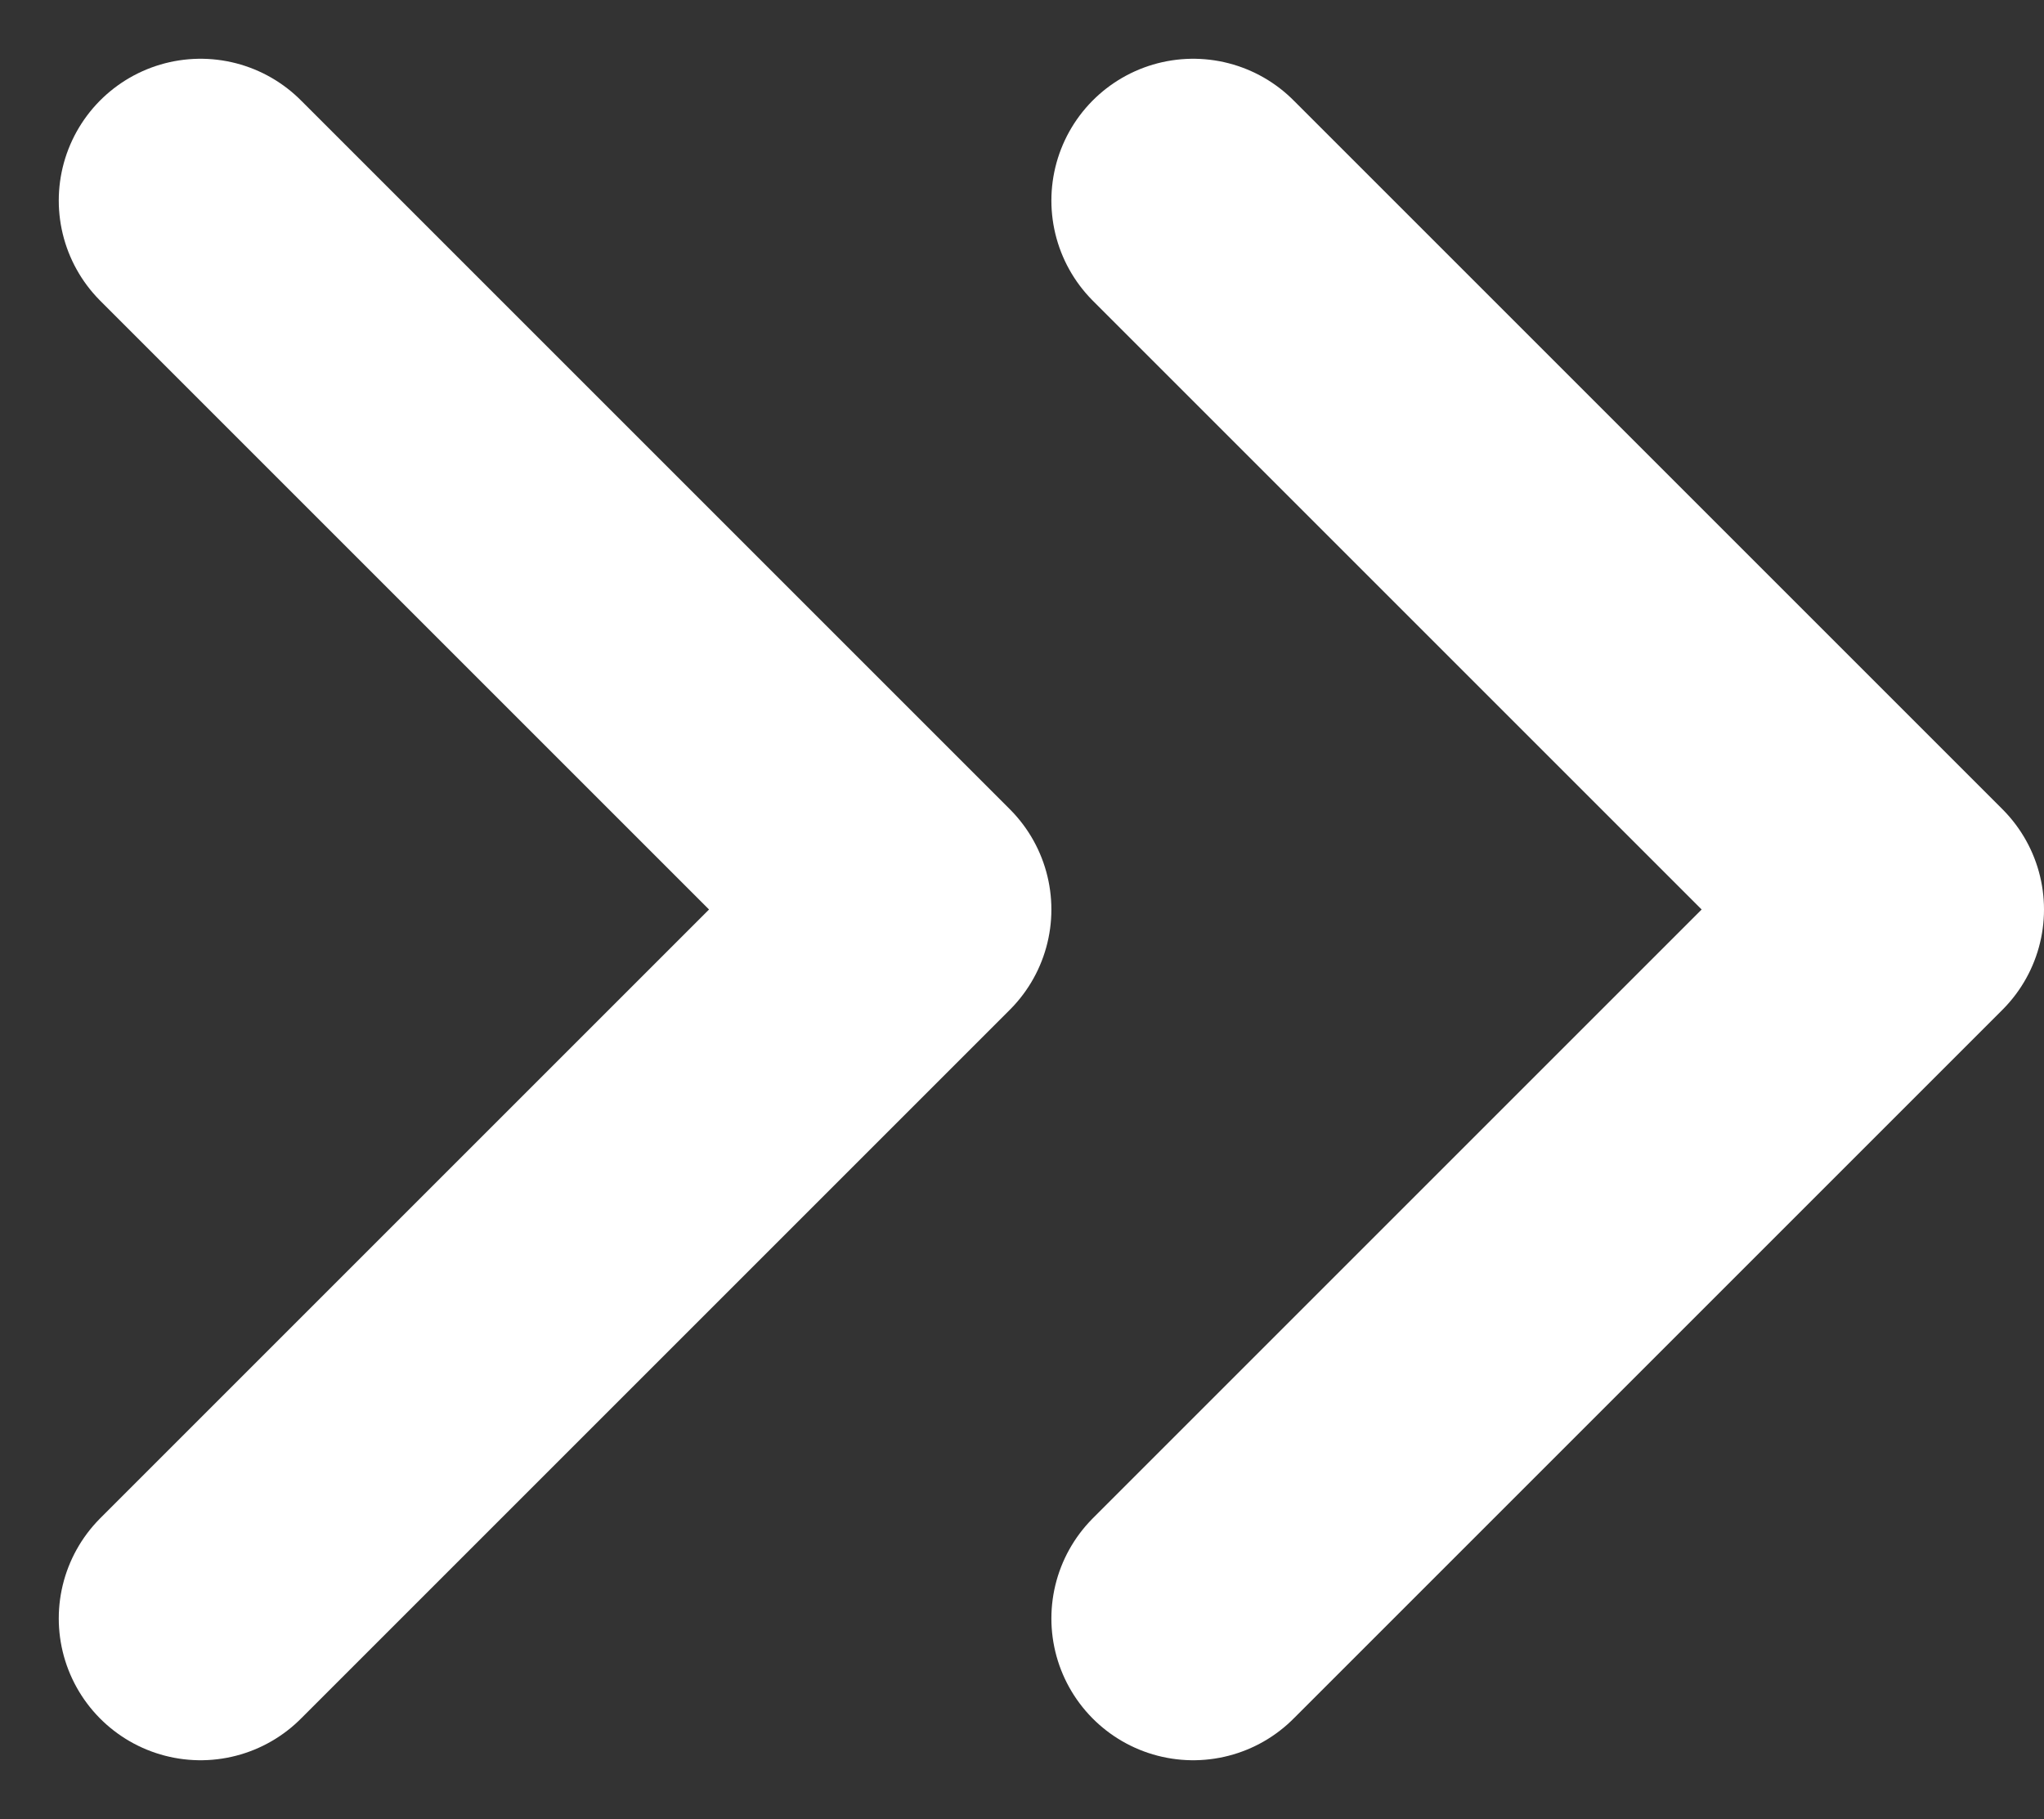
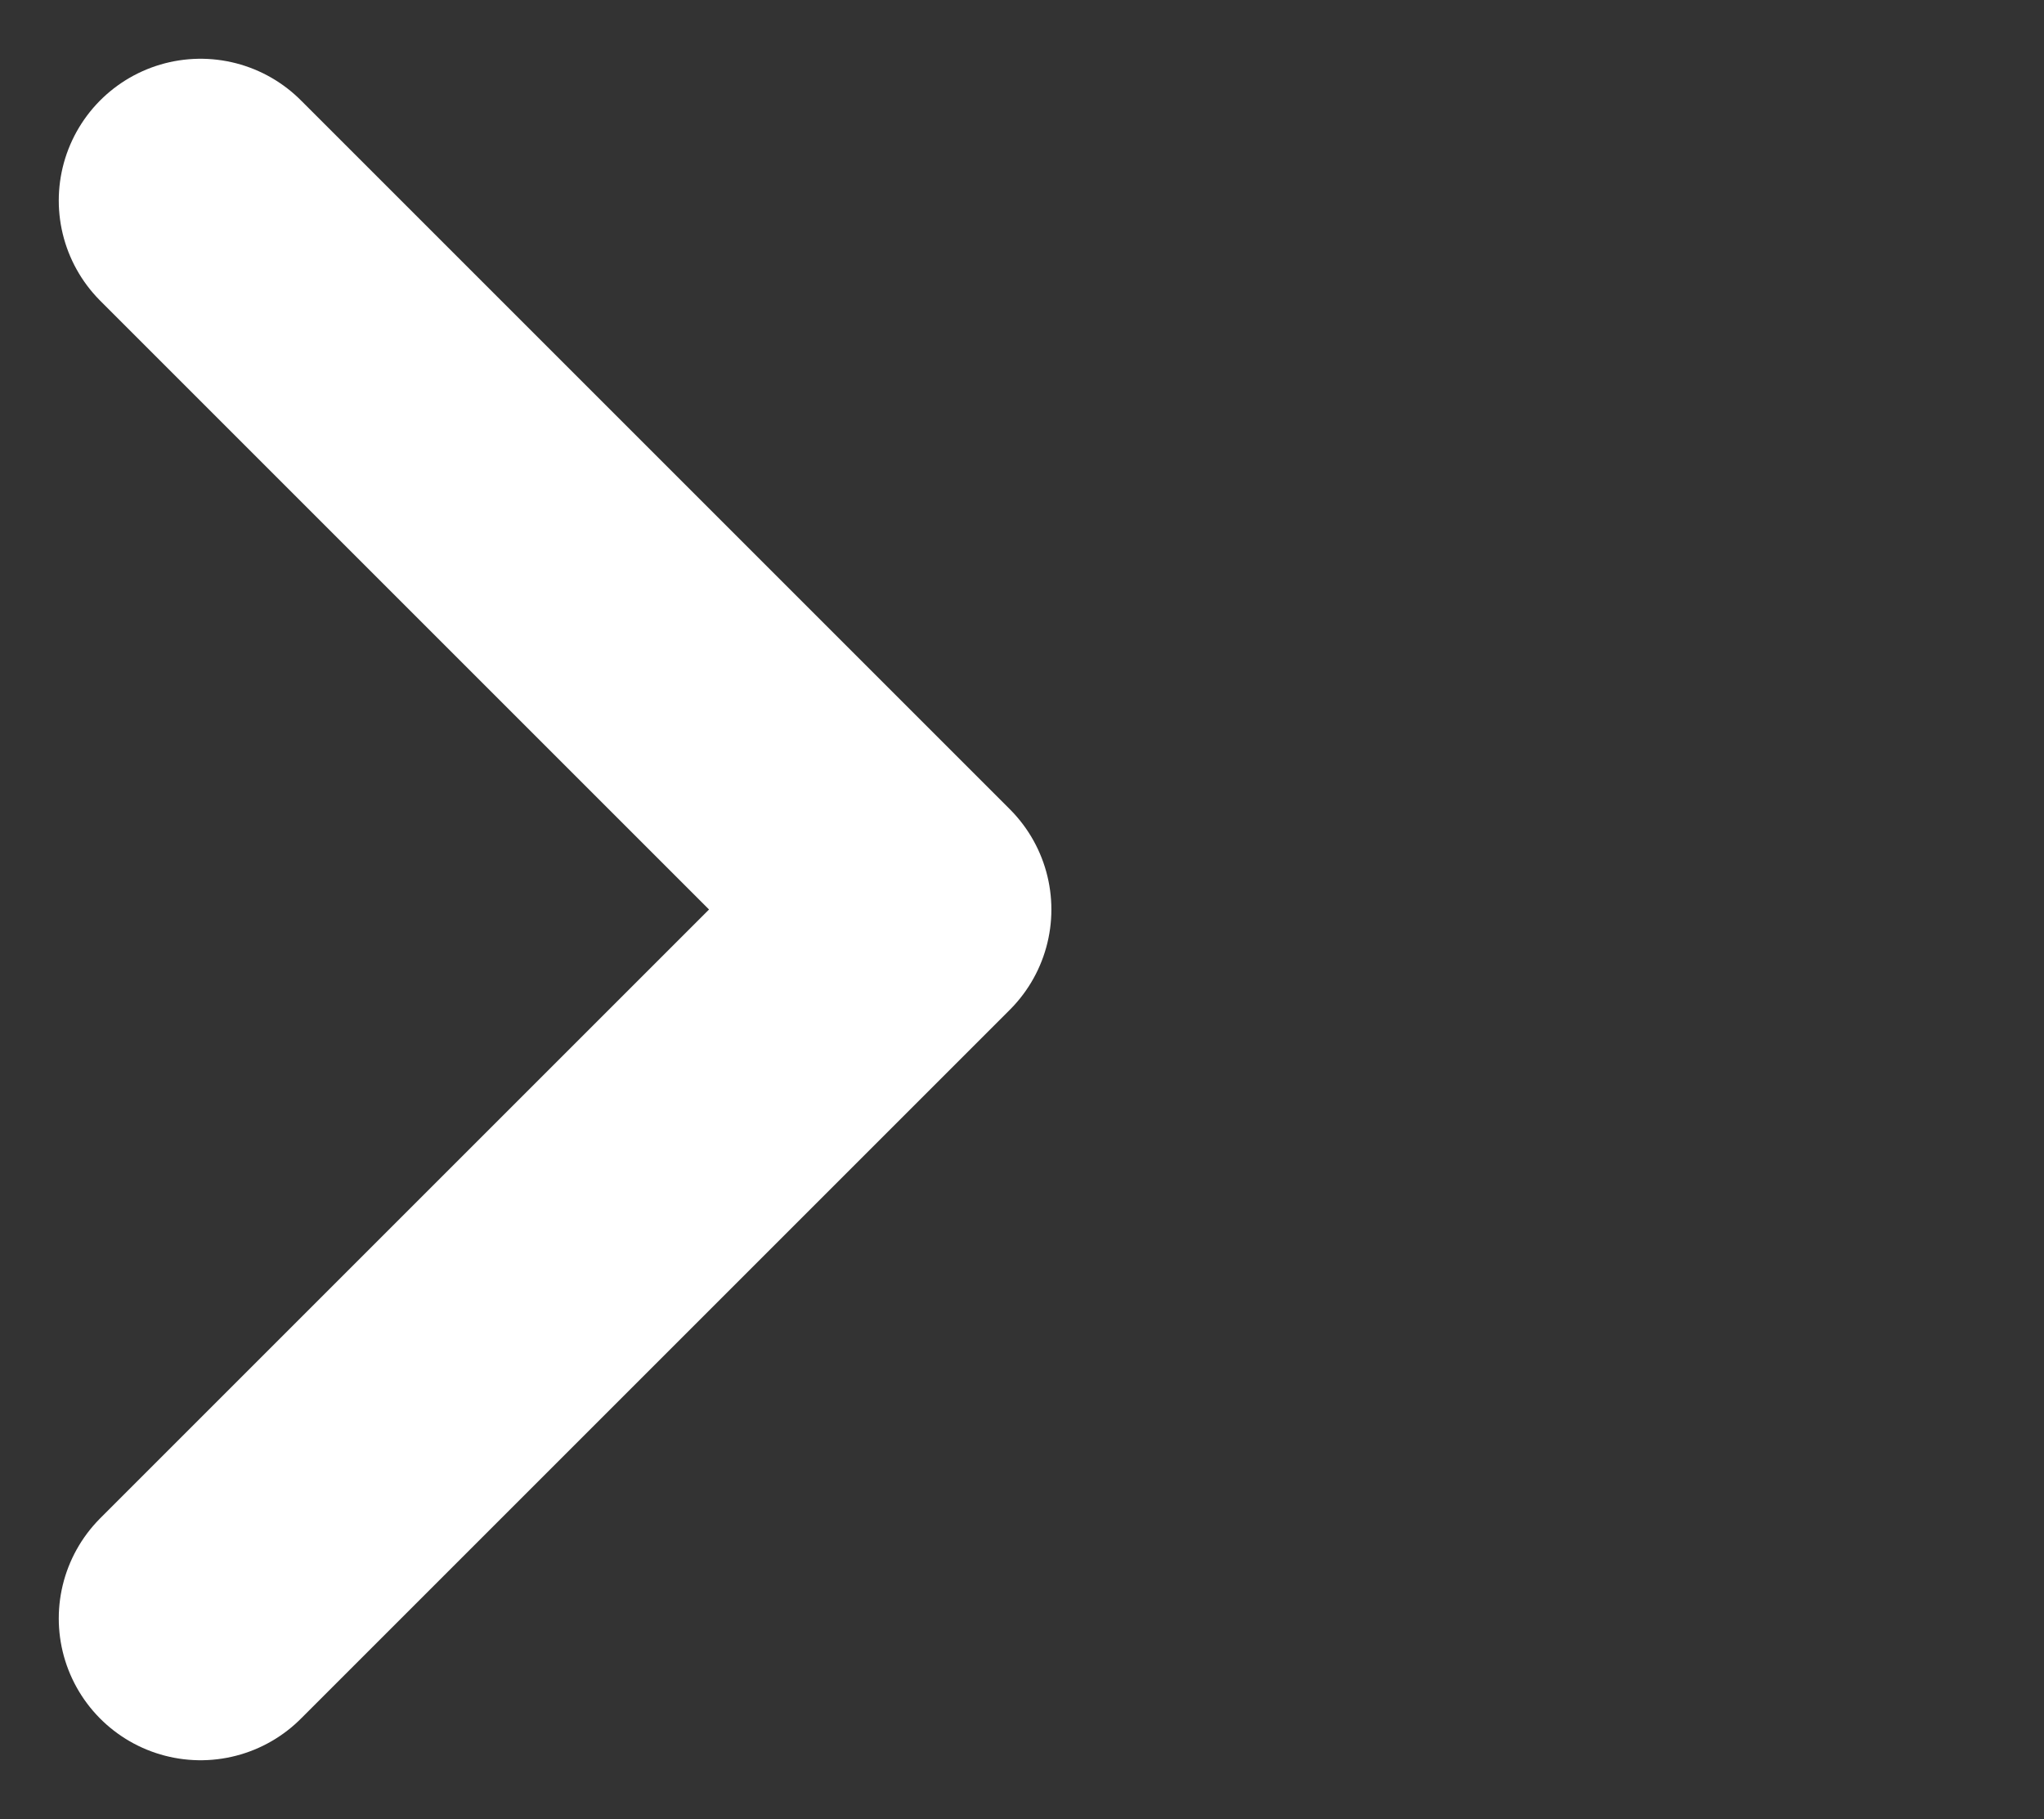
<svg xmlns="http://www.w3.org/2000/svg" width="18.018" height="16.036" viewBox="0 0 18.018 16.036">
  <rect x="0" y="0" width="18.018" height="16.036" fill="#333333" stroke="none" />
  <g id="Icon_feather-chevrons-right" data-name="Icon feather-chevrons-right" transform="translate(-5.732 -6.982)">
-     <path id="Path_32" data-name="Path 32" d="M16.25,21.25,22.5,15,16.25,8.75" fill="none" stroke="#fff" stroke-linecap="round" stroke-linejoin="round" stroke-width="2.5" />
    <path id="Path_33" data-name="Path 33" d="M7.5,21.25,13.75,15,7.5,8.75" fill="none" stroke="#fff" stroke-linecap="round" stroke-linejoin="round" stroke-width="2.5" />
  </g>
</svg>